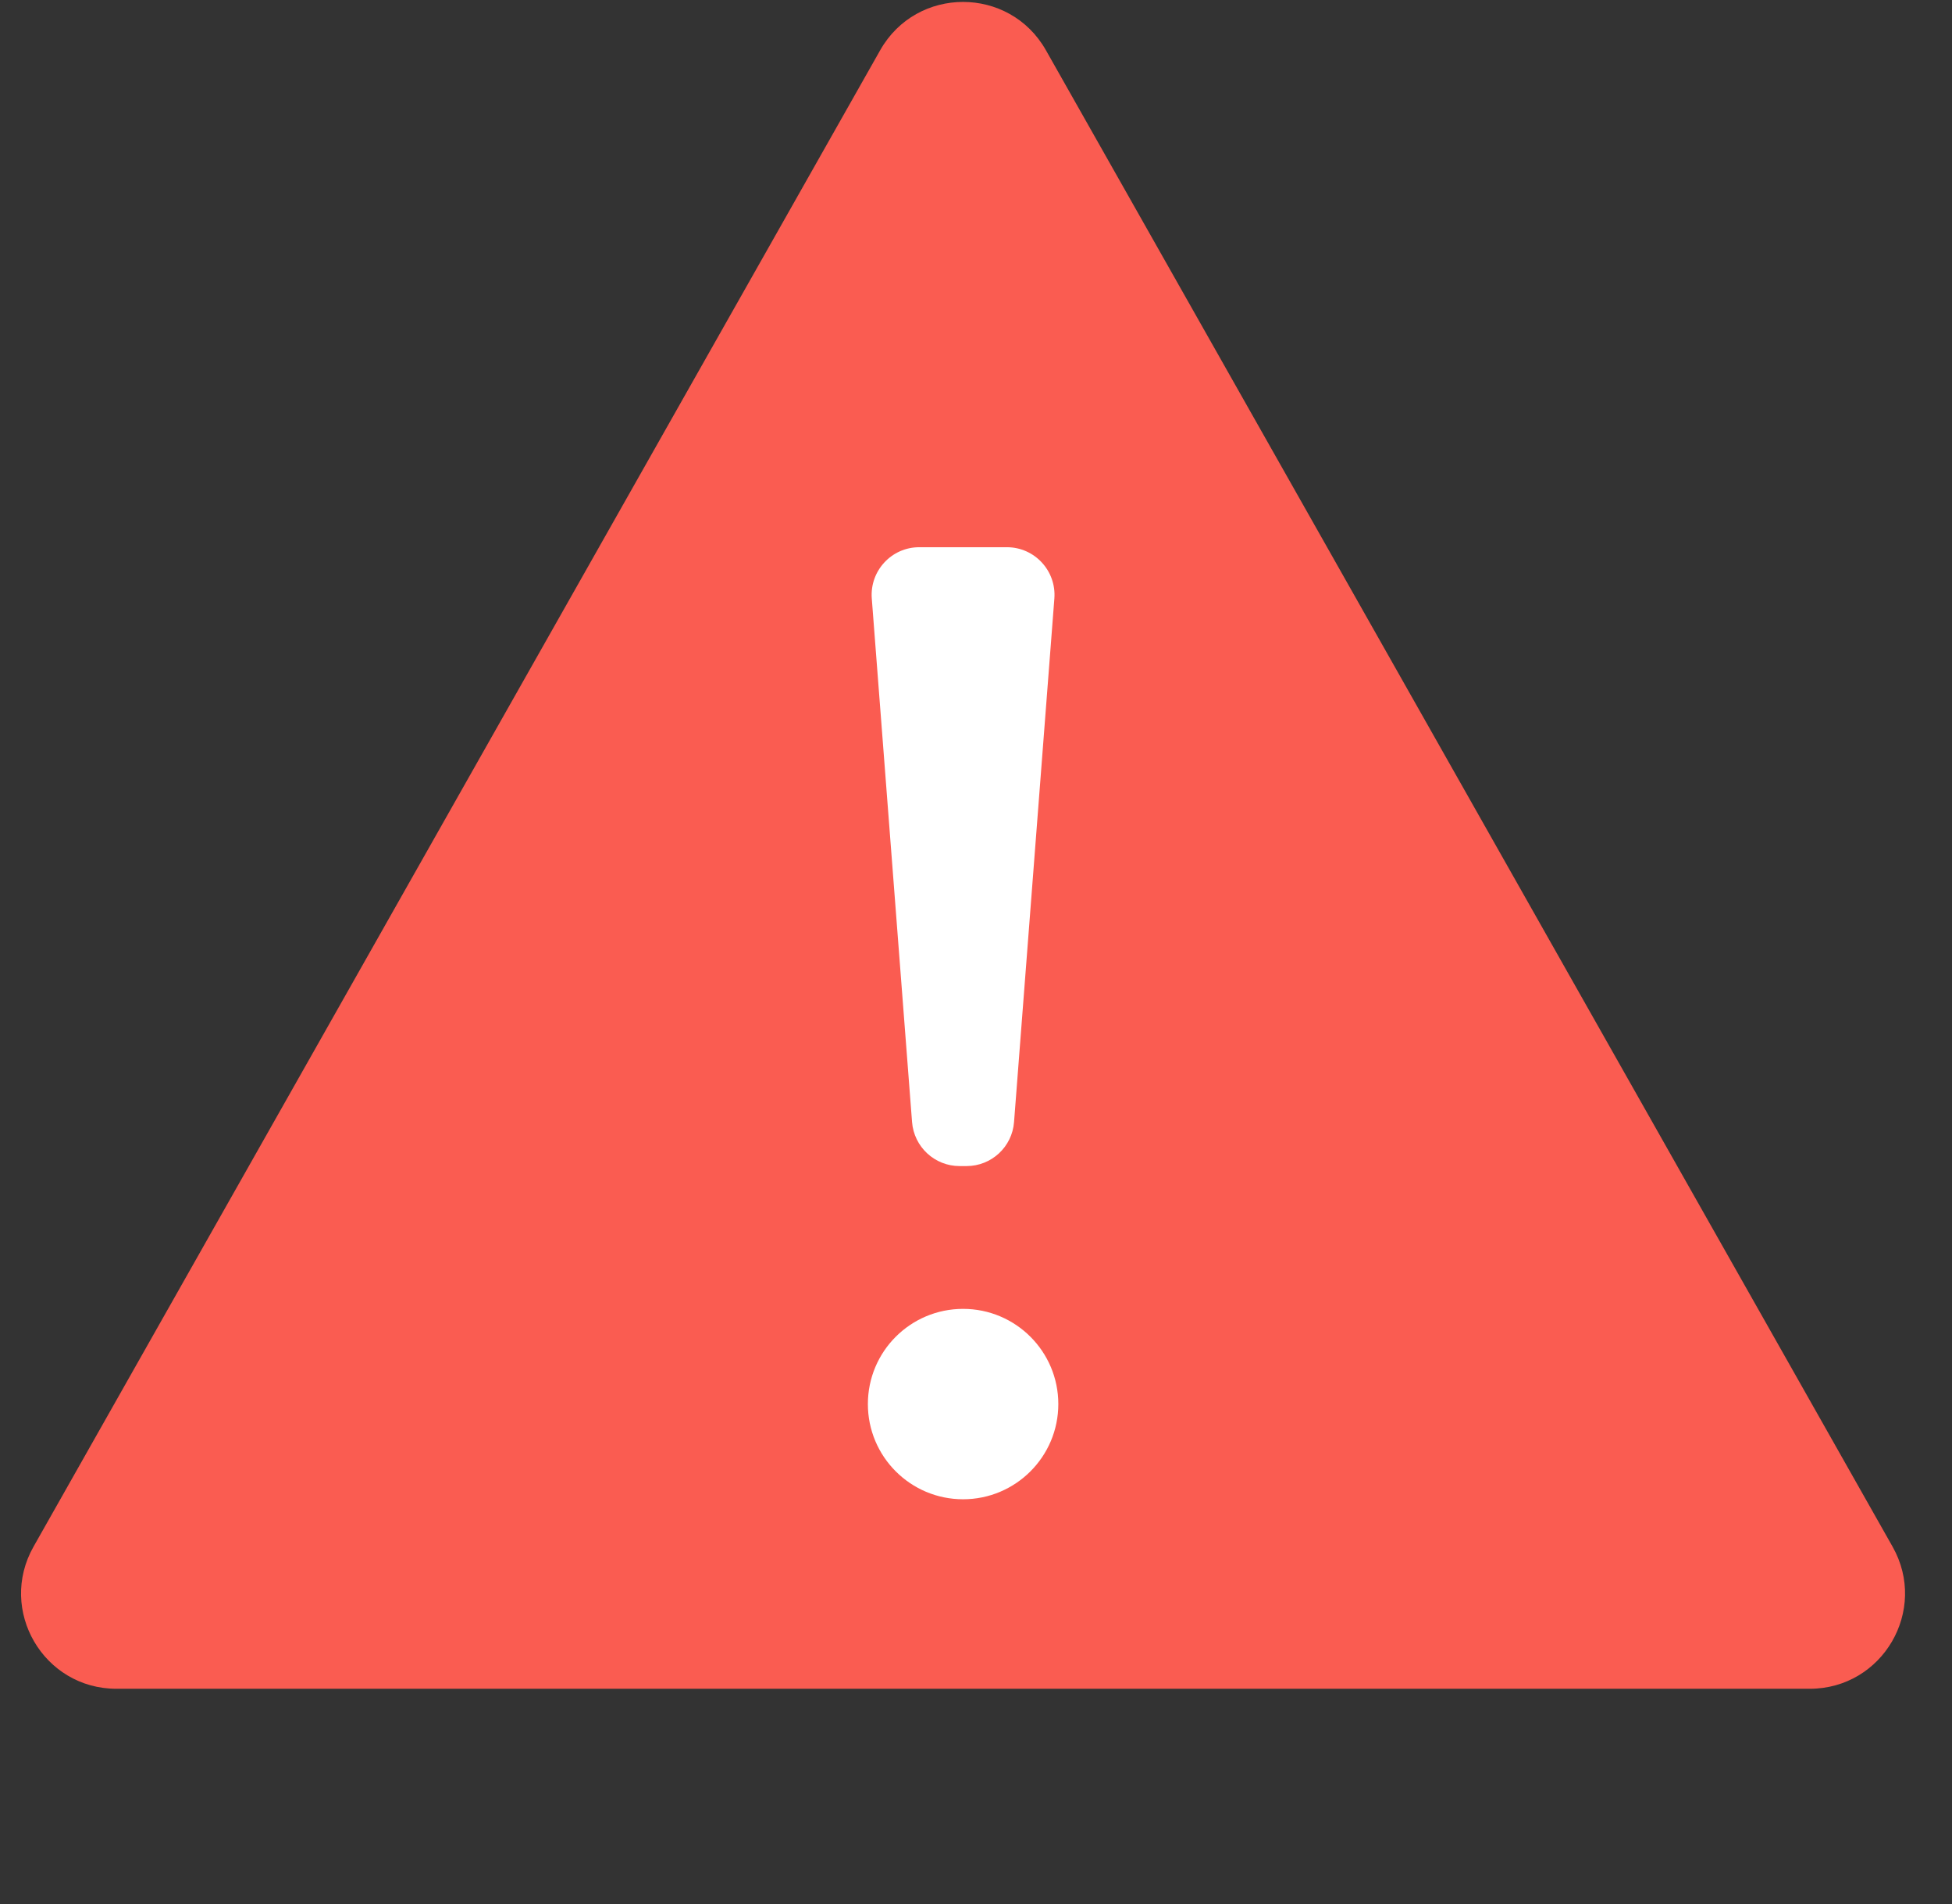
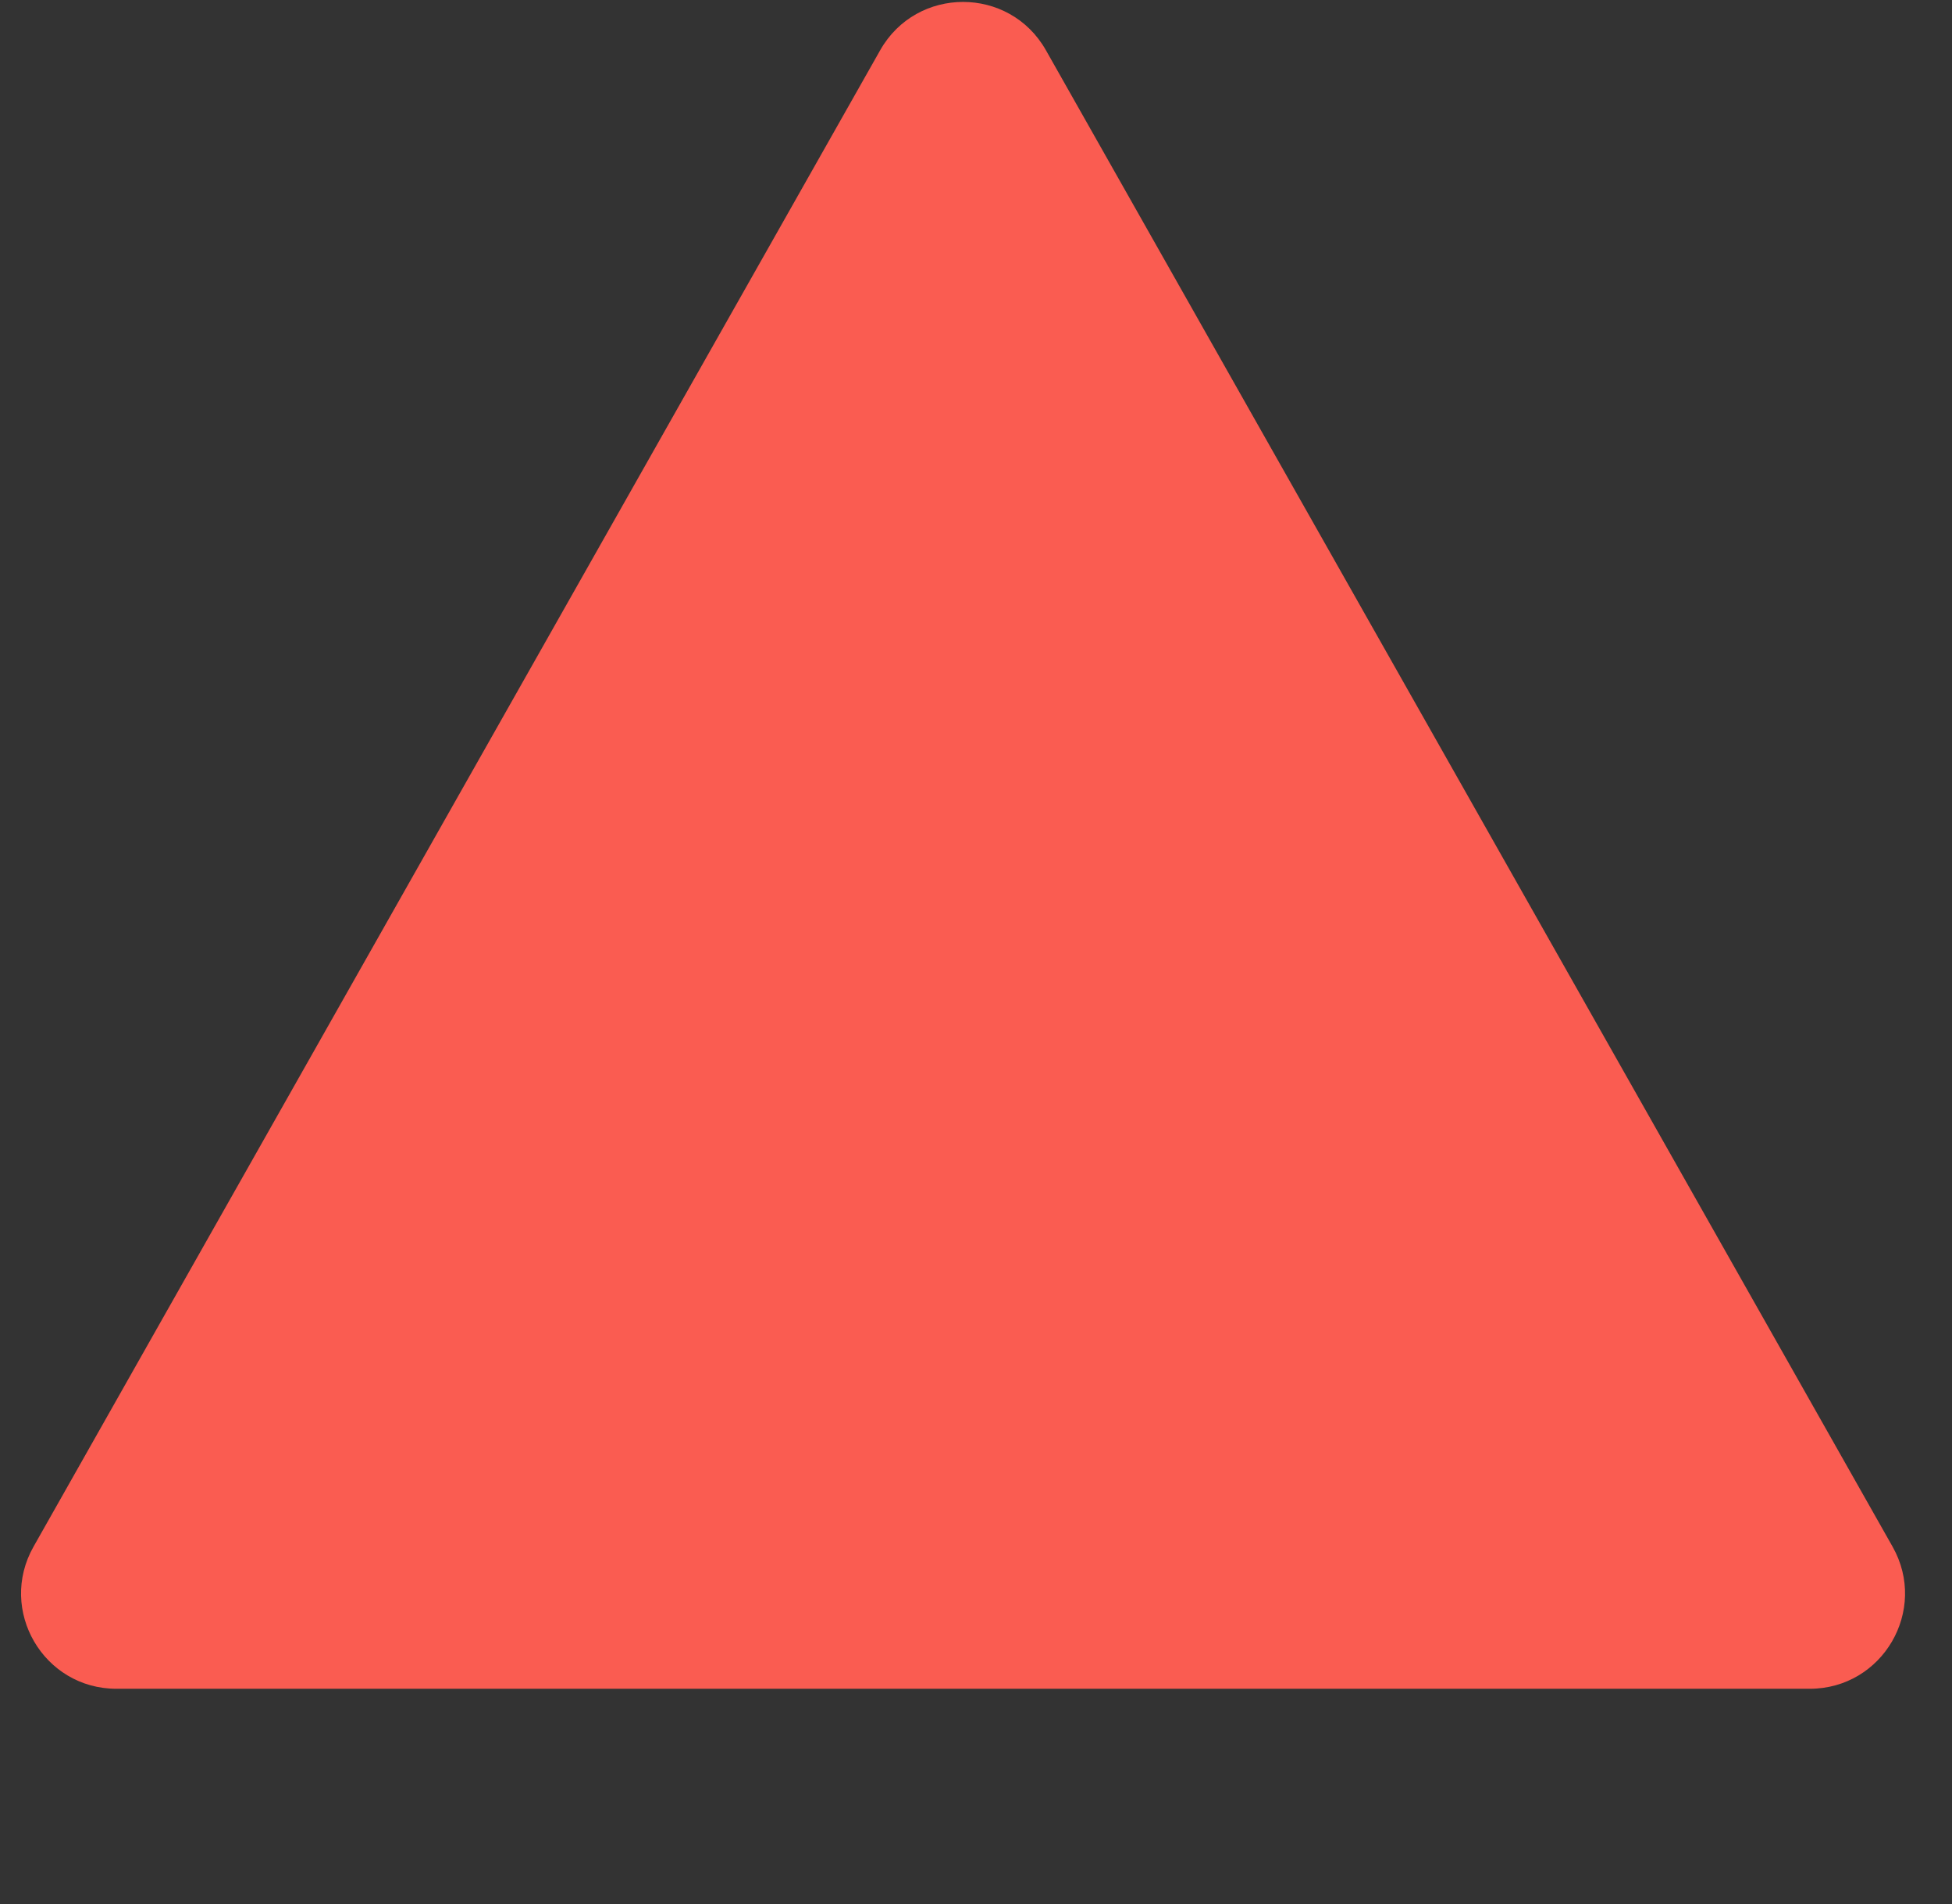
<svg xmlns="http://www.w3.org/2000/svg" width="41" height="40" viewBox="0 0 41 40" fill="none">
  <rect x="0" y="0" width="41" height="40" fill="#333333" stroke="none" />
  <path d="M18.487 1.056C19.253 -0.298 21.203 -0.298 21.969 1.056L39.752 32.493C40.506 33.827 39.543 35.478 38.011 35.478H2.445C0.913 35.478 -0.05 33.827 0.704 32.493L18.487 1.056Z" fill="#FA5C51" />
-   <path fill-rule="evenodd" clip-rule="evenodd" d="M19.308 11.496C18.726 11.496 18.267 11.992 18.311 12.573L19.157 23.573C19.198 24.094 19.632 24.497 20.154 24.497H20.302C20.825 24.497 21.259 24.094 21.299 23.573L22.146 12.573C22.19 11.992 21.731 11.496 21.149 11.496H19.308ZM20.229 31.497C21.333 31.497 22.229 30.601 22.229 29.497C22.229 28.392 21.333 27.497 20.229 27.497C19.124 27.497 18.229 28.392 18.229 29.497C18.229 30.601 19.124 31.497 20.229 31.497Z" fill="white" />
</svg>